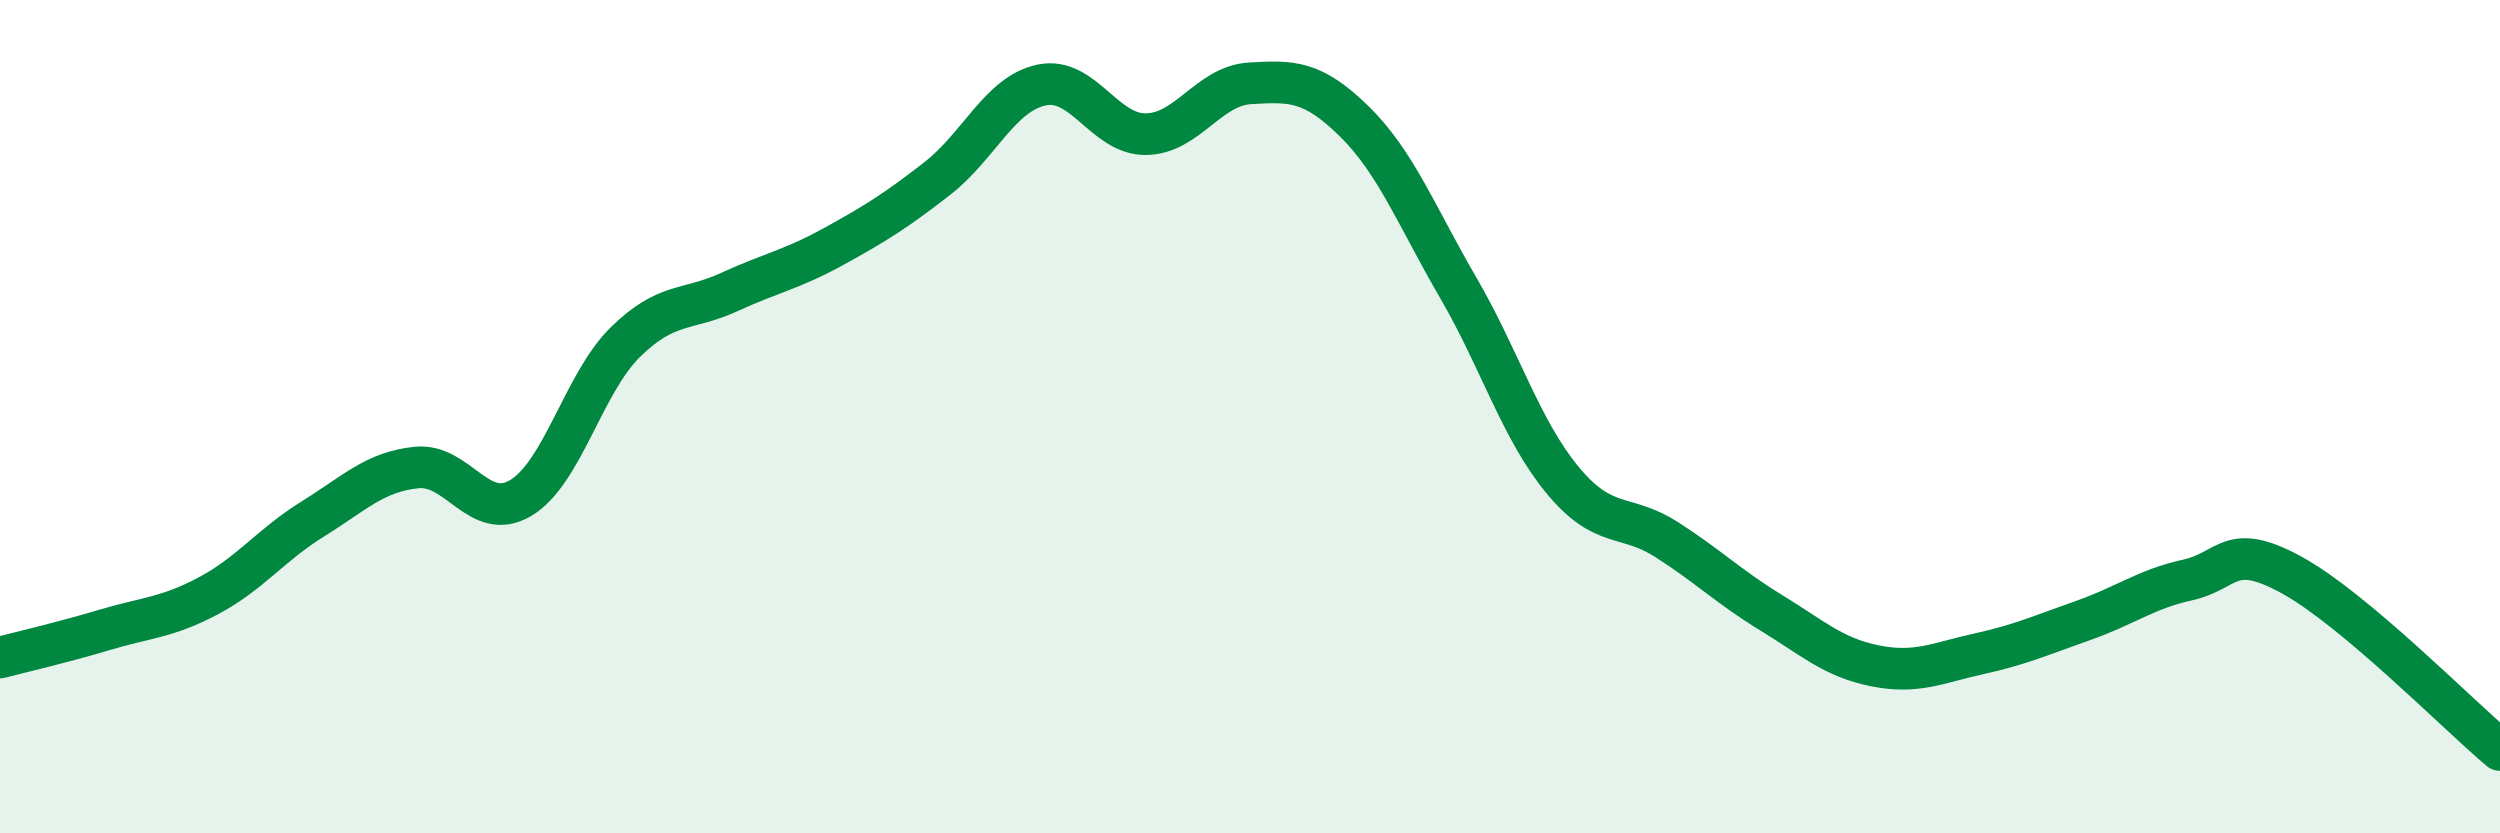
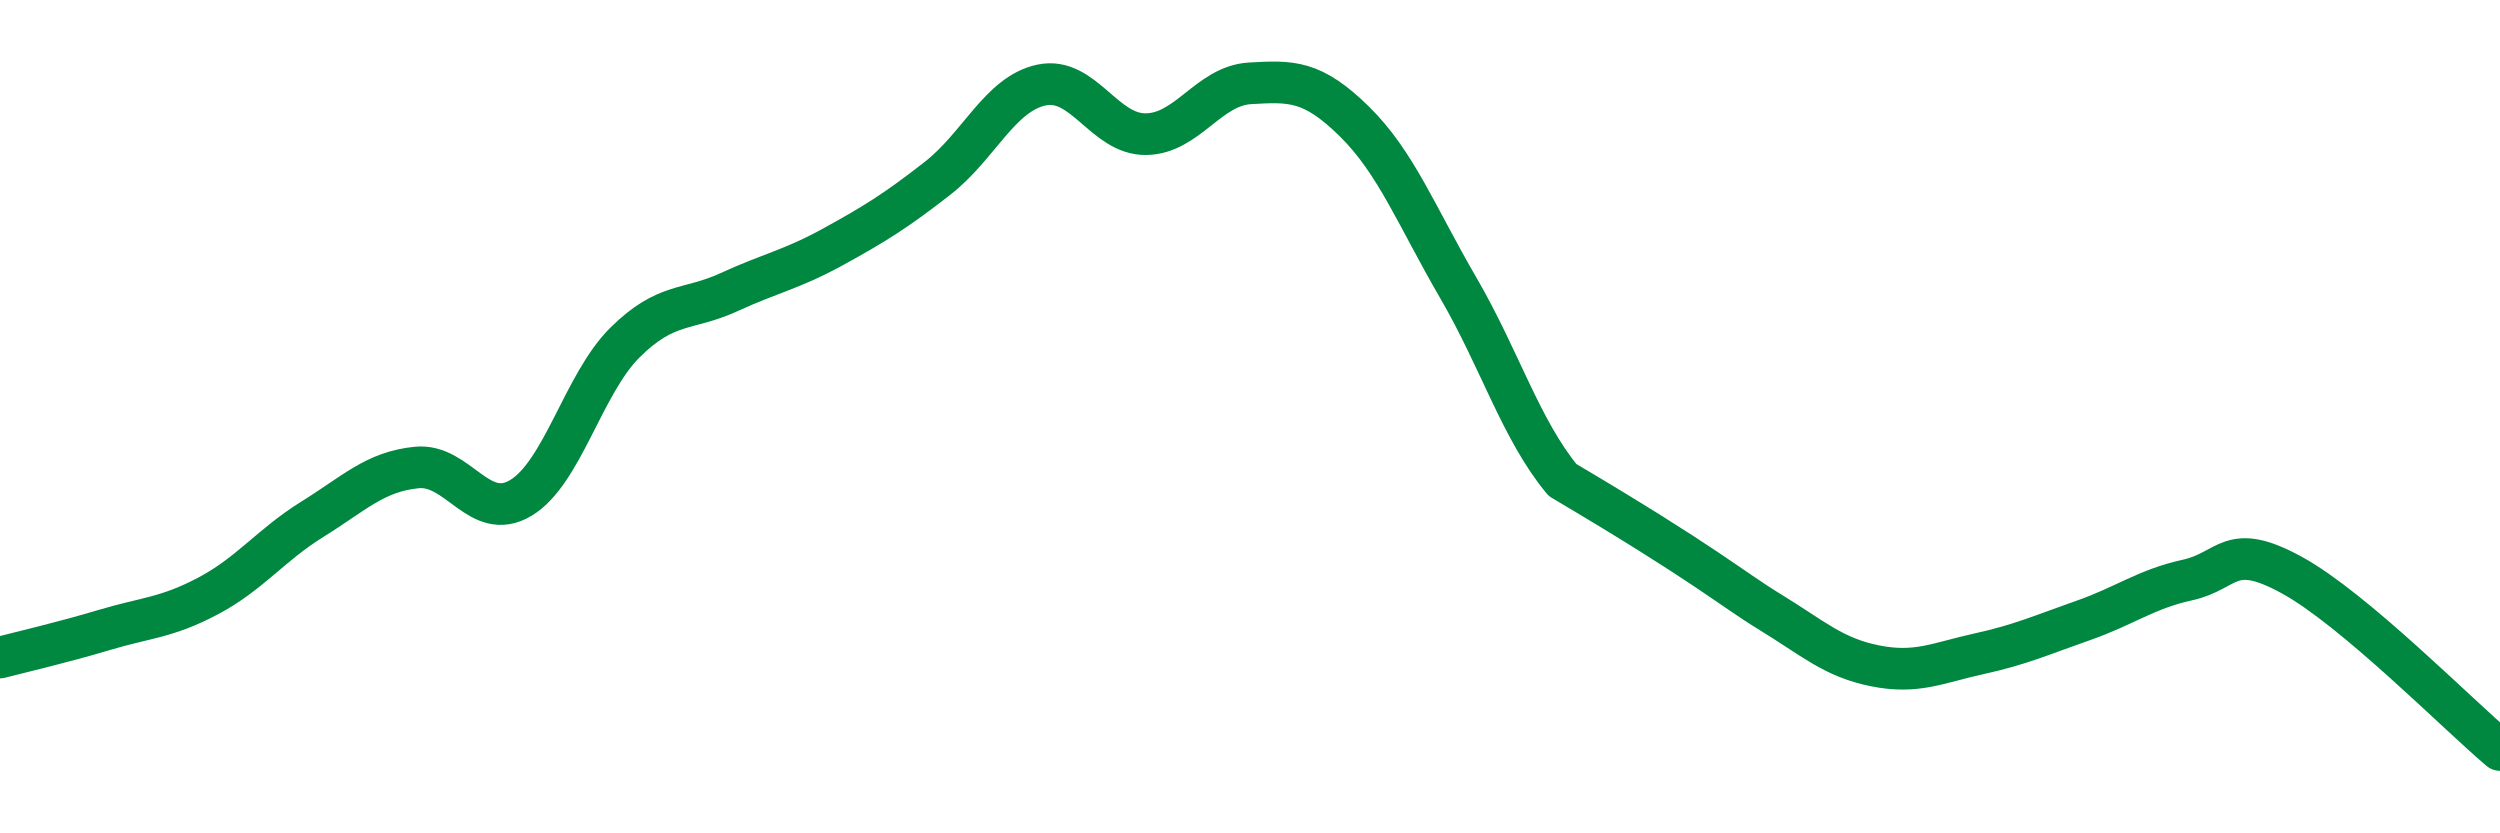
<svg xmlns="http://www.w3.org/2000/svg" width="60" height="20" viewBox="0 0 60 20">
-   <path d="M 0,15.78 C 0.5,15.65 1.5,15.42 2.5,15.12 C 3.5,14.82 4,14.83 5,14.3 C 6,13.77 6.5,13.08 7.5,12.46 C 8.5,11.84 9,11.32 10,11.22 C 11,11.12 11.5,12.55 12.5,11.95 C 13.5,11.35 14,9.21 15,8.22 C 16,7.23 16.5,7.47 17.5,7.01 C 18.5,6.55 19,6.47 20,5.92 C 21,5.37 21.5,5.06 22.5,4.28 C 23.5,3.5 24,2.25 25,2.04 C 26,1.83 26.5,3.23 27.5,3.22 C 28.5,3.21 29,2.06 30,2 C 31,1.94 31.5,1.93 32.5,2.91 C 33.5,3.89 34,5.19 35,6.91 C 36,8.63 36.5,10.31 37.5,11.52 C 38.5,12.73 39,12.31 40,12.95 C 41,13.59 41.5,14.09 42.5,14.7 C 43.5,15.31 44,15.78 45,15.98 C 46,16.18 46.5,15.91 47.5,15.69 C 48.5,15.47 49,15.24 50,14.89 C 51,14.54 51.5,14.14 52.5,13.92 C 53.5,13.7 53.5,12.98 55,13.8 C 56.5,14.62 59,17.16 60,18L60 20L0 20Z" fill="#008740" opacity="0.1" stroke-linecap="round" stroke-linejoin="round" />
-   <path d="M 0,15.78 C 0.5,15.65 1.5,15.42 2.5,15.12 C 3.5,14.82 4,14.83 5,14.3 C 6,13.77 6.5,13.08 7.5,12.46 C 8.5,11.84 9,11.32 10,11.22 C 11,11.12 11.5,12.55 12.5,11.95 C 13.5,11.35 14,9.21 15,8.22 C 16,7.23 16.5,7.47 17.5,7.01 C 18.5,6.55 19,6.47 20,5.92 C 21,5.37 21.5,5.06 22.5,4.28 C 23.5,3.5 24,2.25 25,2.04 C 26,1.83 26.5,3.23 27.5,3.22 C 28.5,3.21 29,2.06 30,2 C 31,1.94 31.5,1.93 32.5,2.91 C 33.5,3.89 34,5.19 35,6.91 C 36,8.63 36.5,10.31 37.5,11.52 C 38.5,12.73 39,12.31 40,12.95 C 41,13.59 41.5,14.09 42.5,14.7 C 43.5,15.31 44,15.78 45,15.98 C 46,16.18 46.5,15.91 47.5,15.69 C 48.5,15.47 49,15.24 50,14.89 C 51,14.54 51.5,14.14 52.5,13.92 C 53.5,13.7 53.5,12.98 55,13.8 C 56.5,14.62 59,17.16 60,18" stroke="#008740" stroke-width="1" fill="none" stroke-linecap="round" stroke-linejoin="round" />
+   <path d="M 0,15.78 C 0.5,15.65 1.5,15.42 2.5,15.12 C 3.5,14.82 4,14.83 5,14.3 C 6,13.77 6.5,13.08 7.5,12.46 C 8.5,11.84 9,11.32 10,11.22 C 11,11.12 11.5,12.55 12.5,11.95 C 13.5,11.35 14,9.21 15,8.22 C 16,7.23 16.5,7.47 17.5,7.01 C 18.5,6.55 19,6.47 20,5.92 C 21,5.37 21.5,5.06 22.5,4.28 C 23.5,3.5 24,2.25 25,2.04 C 26,1.83 26.5,3.23 27.5,3.22 C 28.5,3.21 29,2.06 30,2 C 31,1.94 31.5,1.93 32.5,2.91 C 33.5,3.89 34,5.19 35,6.91 C 36,8.63 36.5,10.31 37.5,11.52 C 41,13.59 41.5,14.09 42.5,14.7 C 43.5,15.31 44,15.78 45,15.98 C 46,16.18 46.5,15.91 47.5,15.69 C 48.5,15.47 49,15.24 50,14.89 C 51,14.54 51.5,14.14 52.5,13.92 C 53.5,13.7 53.5,12.98 55,13.8 C 56.5,14.62 59,17.16 60,18" stroke="#008740" stroke-width="1" fill="none" stroke-linecap="round" stroke-linejoin="round" />
</svg>